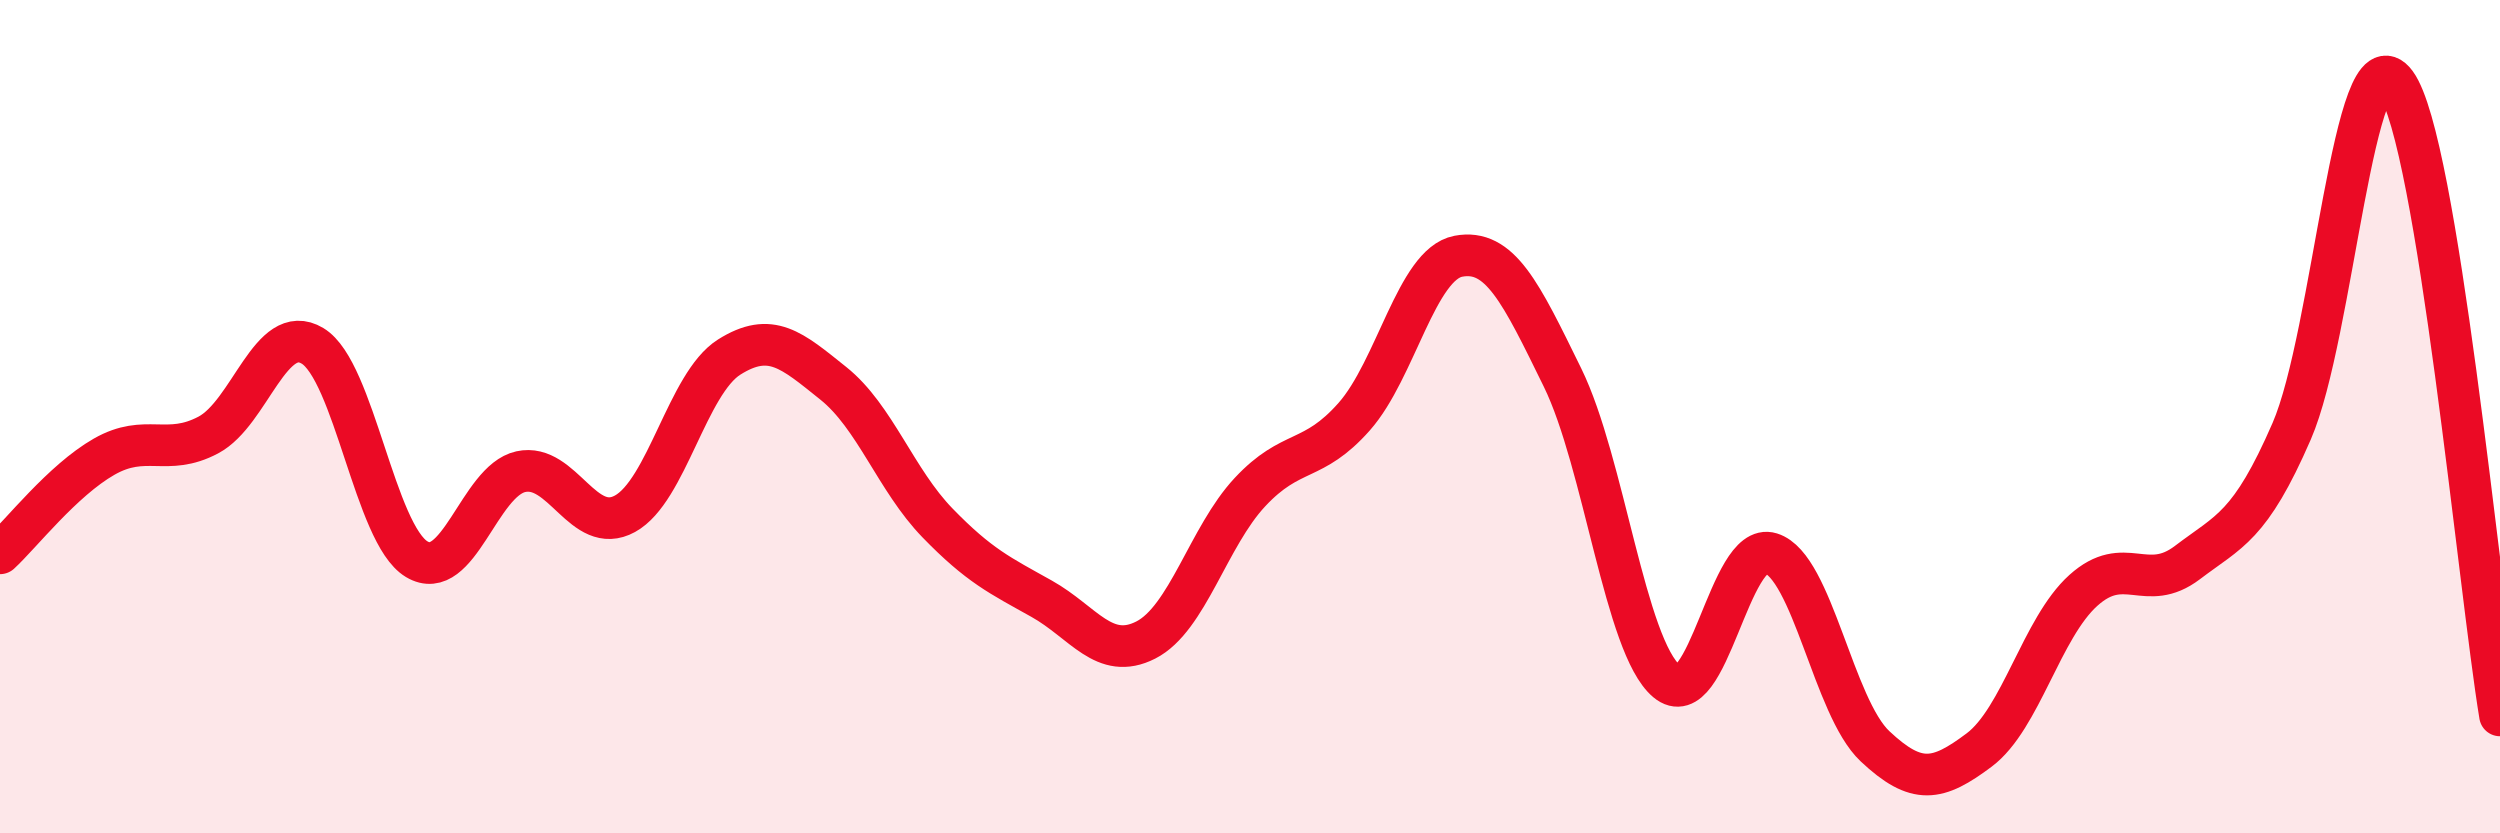
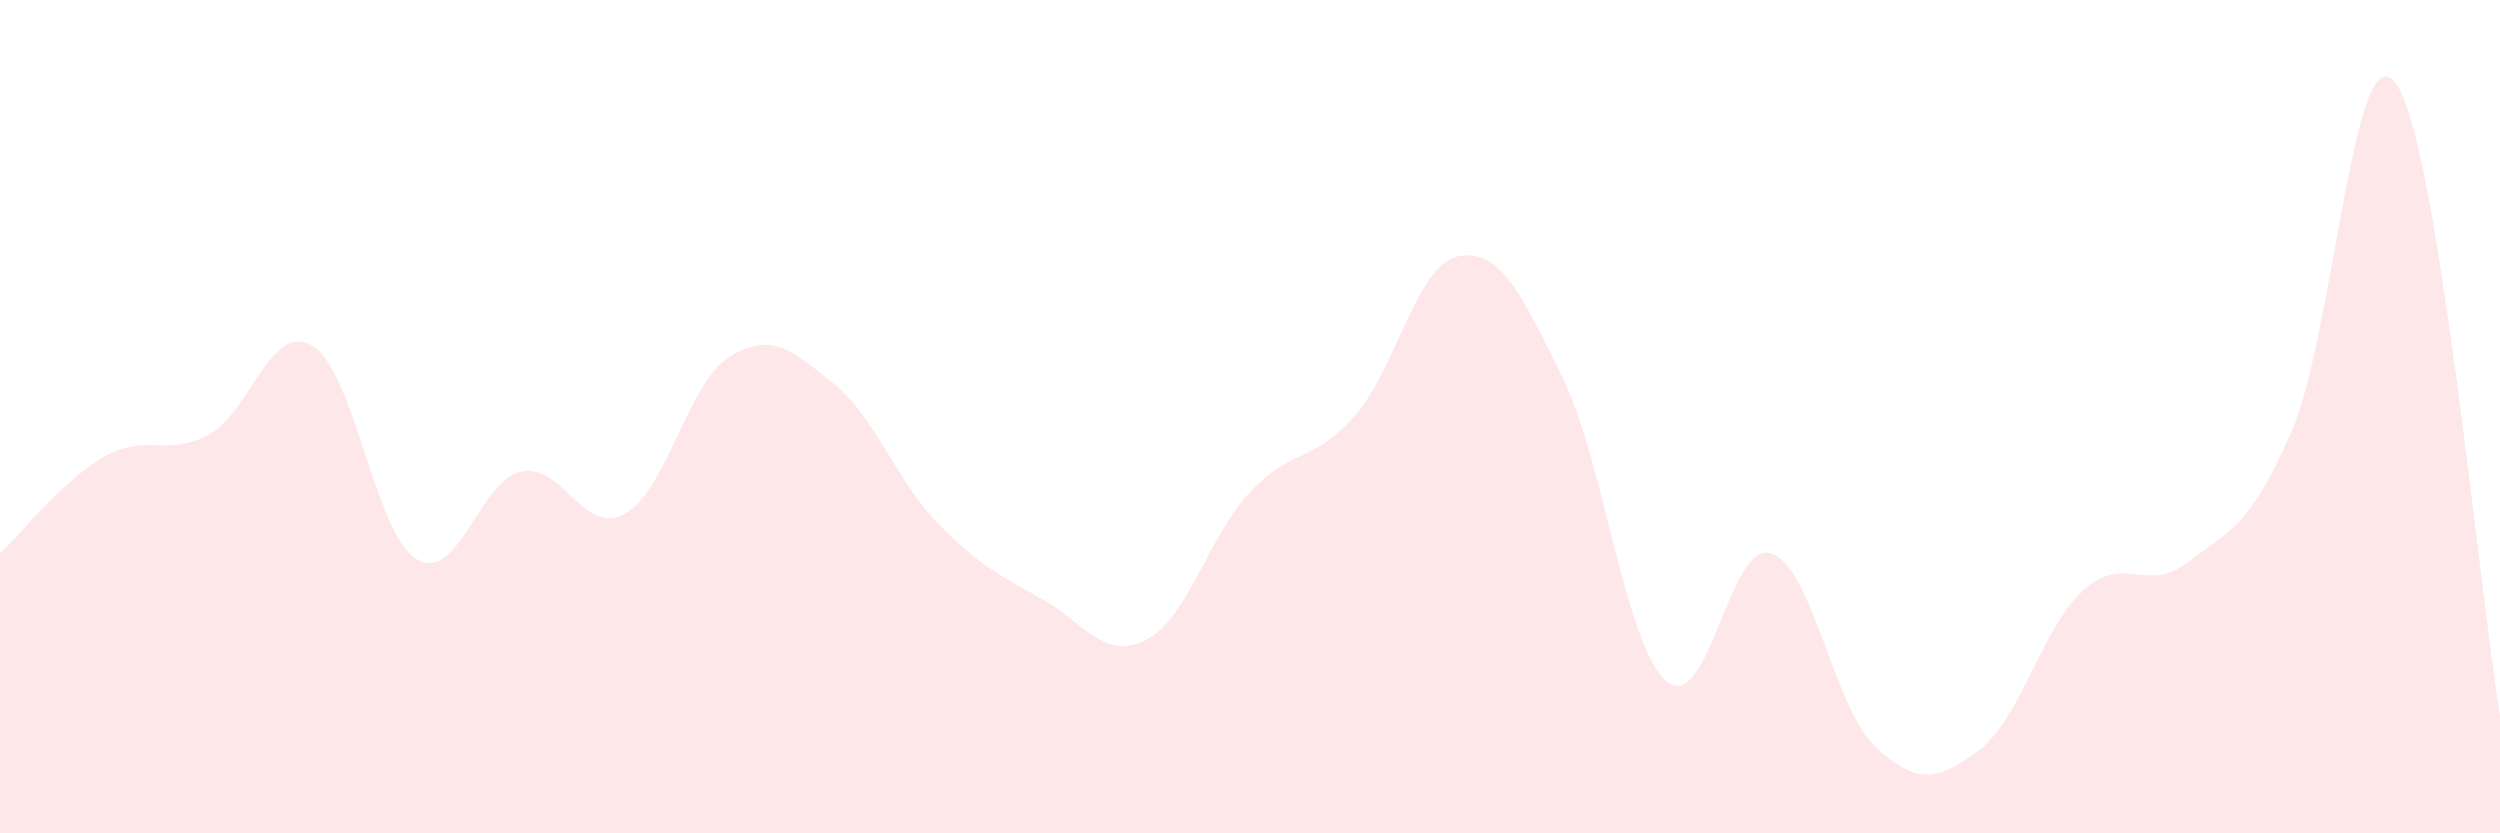
<svg xmlns="http://www.w3.org/2000/svg" width="60" height="20" viewBox="0 0 60 20">
  <path d="M 0,13.28 C 0.5,12.82 1.5,11.53 2.5,10.96 C 3.5,10.39 4,10.97 5,10.44 C 6,9.91 6.5,7.7 7.5,8.3 C 8.5,8.9 9,12.82 10,13.42 C 11,14.02 11.5,11.54 12.5,11.32 C 13.5,11.1 14,12.88 15,12.33 C 16,11.78 16.5,9.2 17.5,8.57 C 18.5,7.94 19,8.4 20,9.2 C 21,10 21.5,11.52 22.5,12.55 C 23.5,13.58 24,13.81 25,14.37 C 26,14.93 26.5,15.87 27.5,15.36 C 28.5,14.85 29,12.88 30,11.81 C 31,10.74 31.5,11.13 32.5,10 C 33.5,8.87 34,6.34 35,6.15 C 36,5.96 36.5,7.02 37.5,9.06 C 38.5,11.1 39,15.51 40,16.35 C 41,17.19 41.5,12.97 42.5,13.28 C 43.5,13.59 44,16.97 45,17.91 C 46,18.85 46.5,18.75 47.5,18 C 48.5,17.25 49,15.07 50,14.17 C 51,13.27 51.5,14.26 52.5,13.5 C 53.5,12.74 54,12.65 55,10.35 C 56,8.05 56.5,0.64 57.5,2 C 58.5,3.36 59.5,14.14 60,17.17L60 20L0 20Z" fill="#EB0A25" opacity="0.1" stroke-linecap="round" stroke-linejoin="round" />
-   <path d="M 0,13.28 C 0.5,12.82 1.5,11.53 2.5,10.96 C 3.5,10.39 4,10.97 5,10.44 C 6,9.91 6.5,7.7 7.5,8.3 C 8.5,8.9 9,12.82 10,13.42 C 11,14.02 11.5,11.54 12.5,11.32 C 13.5,11.1 14,12.88 15,12.33 C 16,11.78 16.5,9.2 17.5,8.57 C 18.5,7.94 19,8.4 20,9.2 C 21,10 21.5,11.52 22.5,12.55 C 23.5,13.58 24,13.81 25,14.37 C 26,14.93 26.5,15.87 27.5,15.36 C 28.5,14.85 29,12.88 30,11.81 C 31,10.74 31.5,11.13 32.5,10 C 33.5,8.87 34,6.34 35,6.15 C 36,5.96 36.5,7.02 37.5,9.06 C 38.5,11.1 39,15.51 40,16.35 C 41,17.19 41.5,12.97 42.5,13.28 C 43.5,13.59 44,16.97 45,17.91 C 46,18.85 46.5,18.75 47.5,18 C 48.5,17.25 49,15.07 50,14.17 C 51,13.27 51.5,14.26 52.5,13.5 C 53.5,12.74 54,12.65 55,10.35 C 56,8.05 56.5,0.64 57.5,2 C 58.5,3.36 59.5,14.14 60,17.17" stroke="#EB0A25" stroke-width="1" fill="none" stroke-linecap="round" stroke-linejoin="round" />
</svg>